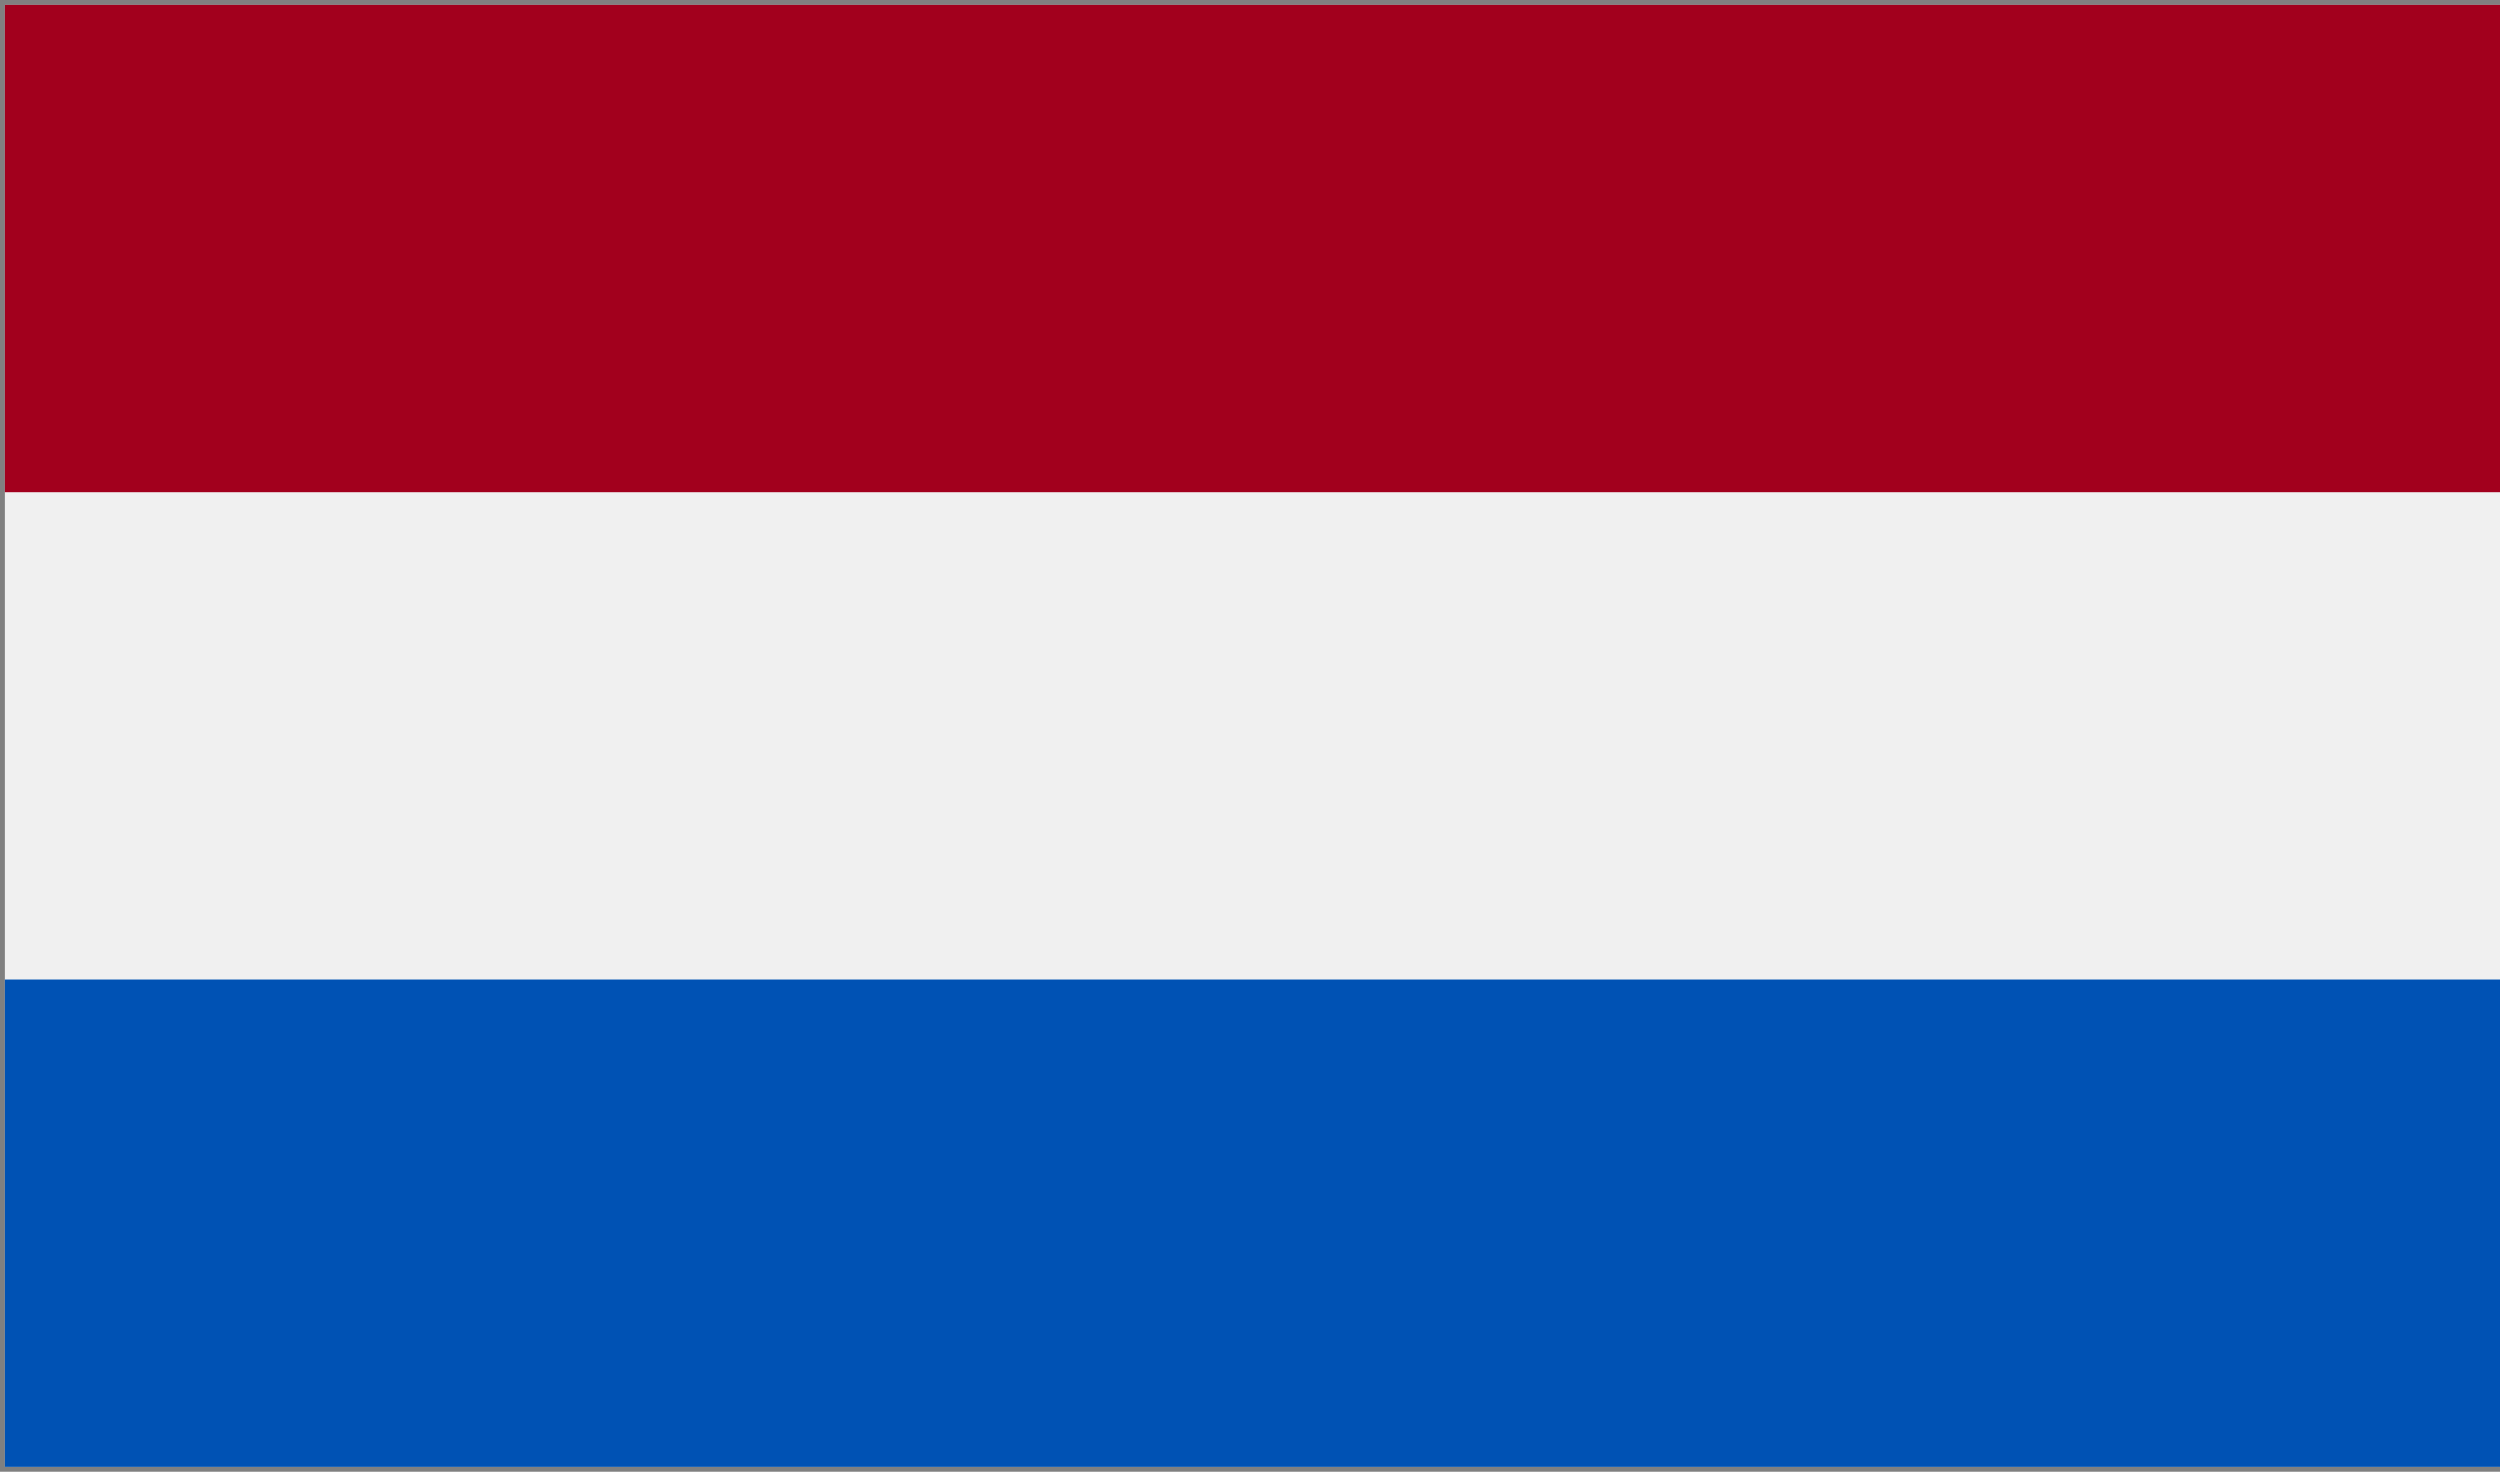
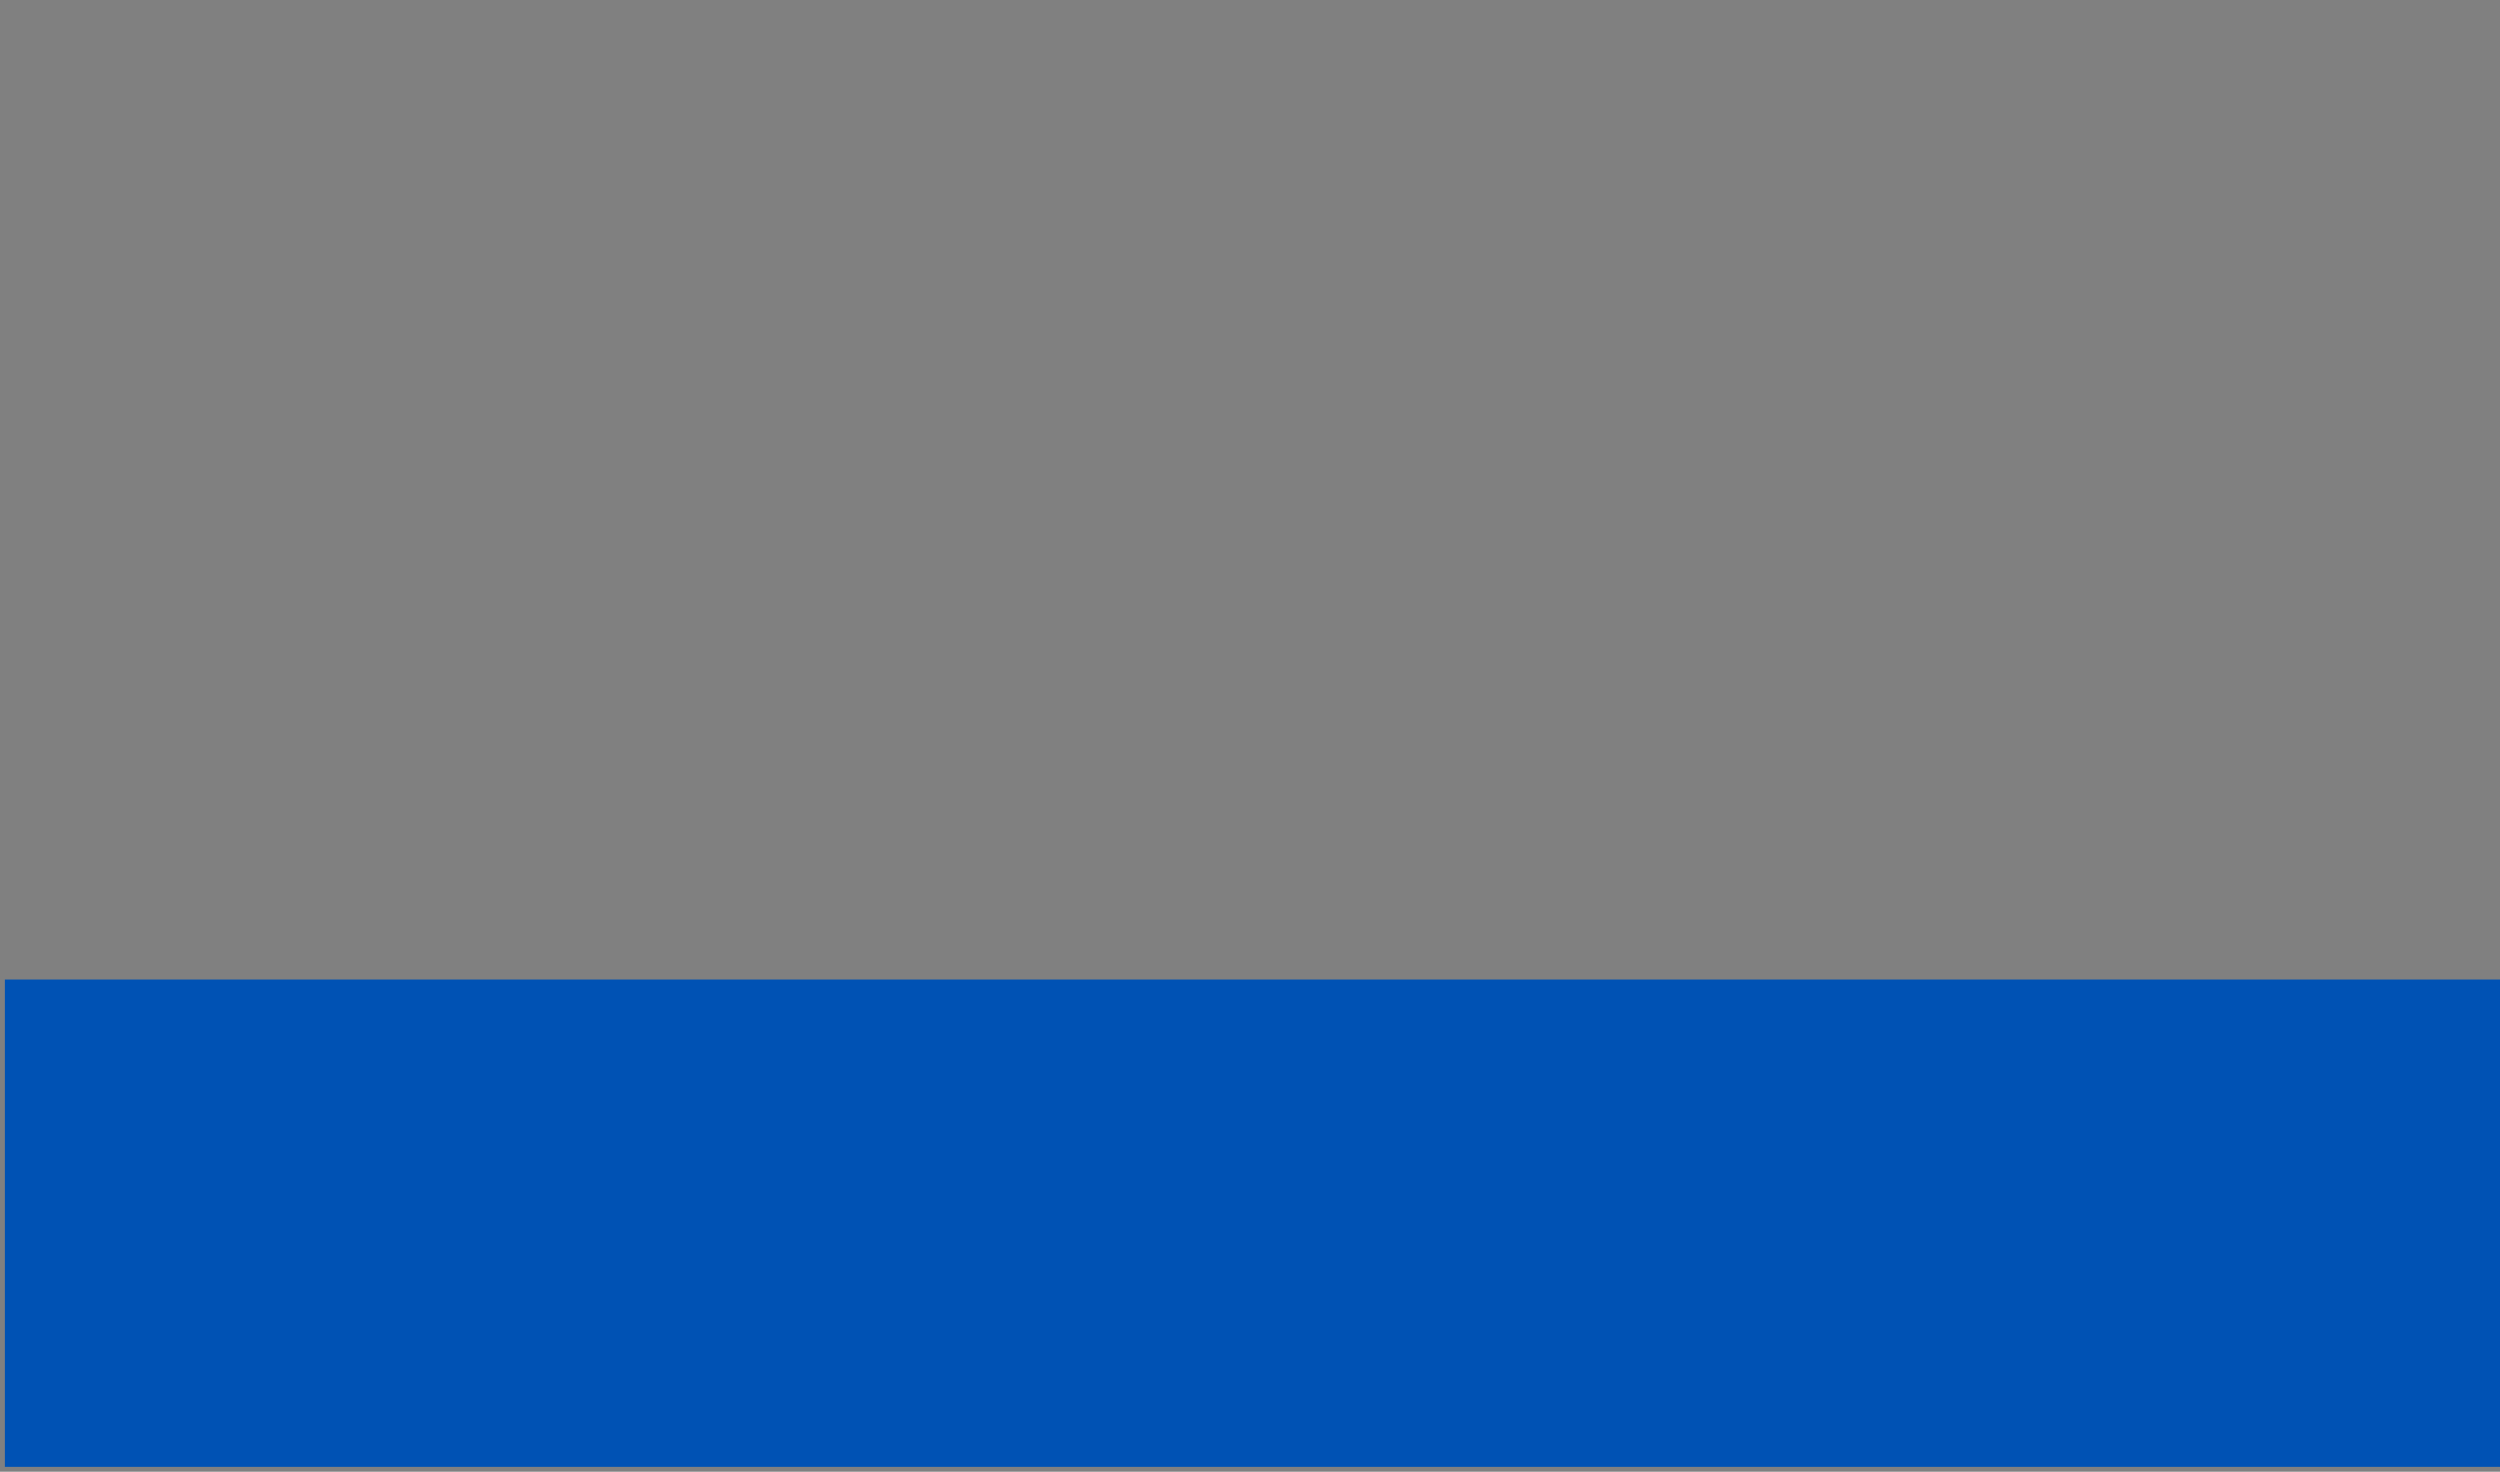
<svg xmlns="http://www.w3.org/2000/svg" id="uuid-a762502a-1304-4c50-beac-a91263a83d54" viewBox="0 0 513 302">
  <rect x="0" y="0" width="513" height="302" fill="#808080" stroke="none" />
  <defs>
    <style>.uuid-f04ab0e9-2f52-497c-b85b-8f011b75fce5{fill:none;}.uuid-5e7f6362-a127-42e5-a9c9-88fdcd5b5435{fill:#0052b4;}.uuid-759480ff-a54f-40e6-830d-78f08e64a97b{fill:#f0f0f0;}.uuid-1066c7e6-e8c5-4eda-87f1-e869917fcce8{fill:#a2001d;}</style>
  </defs>
  <rect id="uuid-cf73d866-cca8-468b-b80f-5d7d151437cb" class="uuid-f04ab0e9-2f52-497c-b85b-8f011b75fce5" width="402" height="302" />
  <g>
-     <rect id="uuid-ec9c21f7-b7d0-4640-b9f4-e9400c7e44a2" class="uuid-759480ff-a54f-40e6-830d-78f08e64a97b" x="1" y="1" width="512" height="300" />
-     <rect id="uuid-a046092c-03cb-41f6-b3f1-e8939ae96c3c" class="uuid-1066c7e6-e8c5-4eda-87f1-e869917fcce8" x="1" y="1" width="512" height="100" />
    <rect id="uuid-0c12c109-19cc-4aff-b46c-b39d0151643a" class="uuid-5e7f6362-a127-42e5-a9c9-88fdcd5b5435" x="1" y="201" width="512" height="100" />
  </g>
</svg>